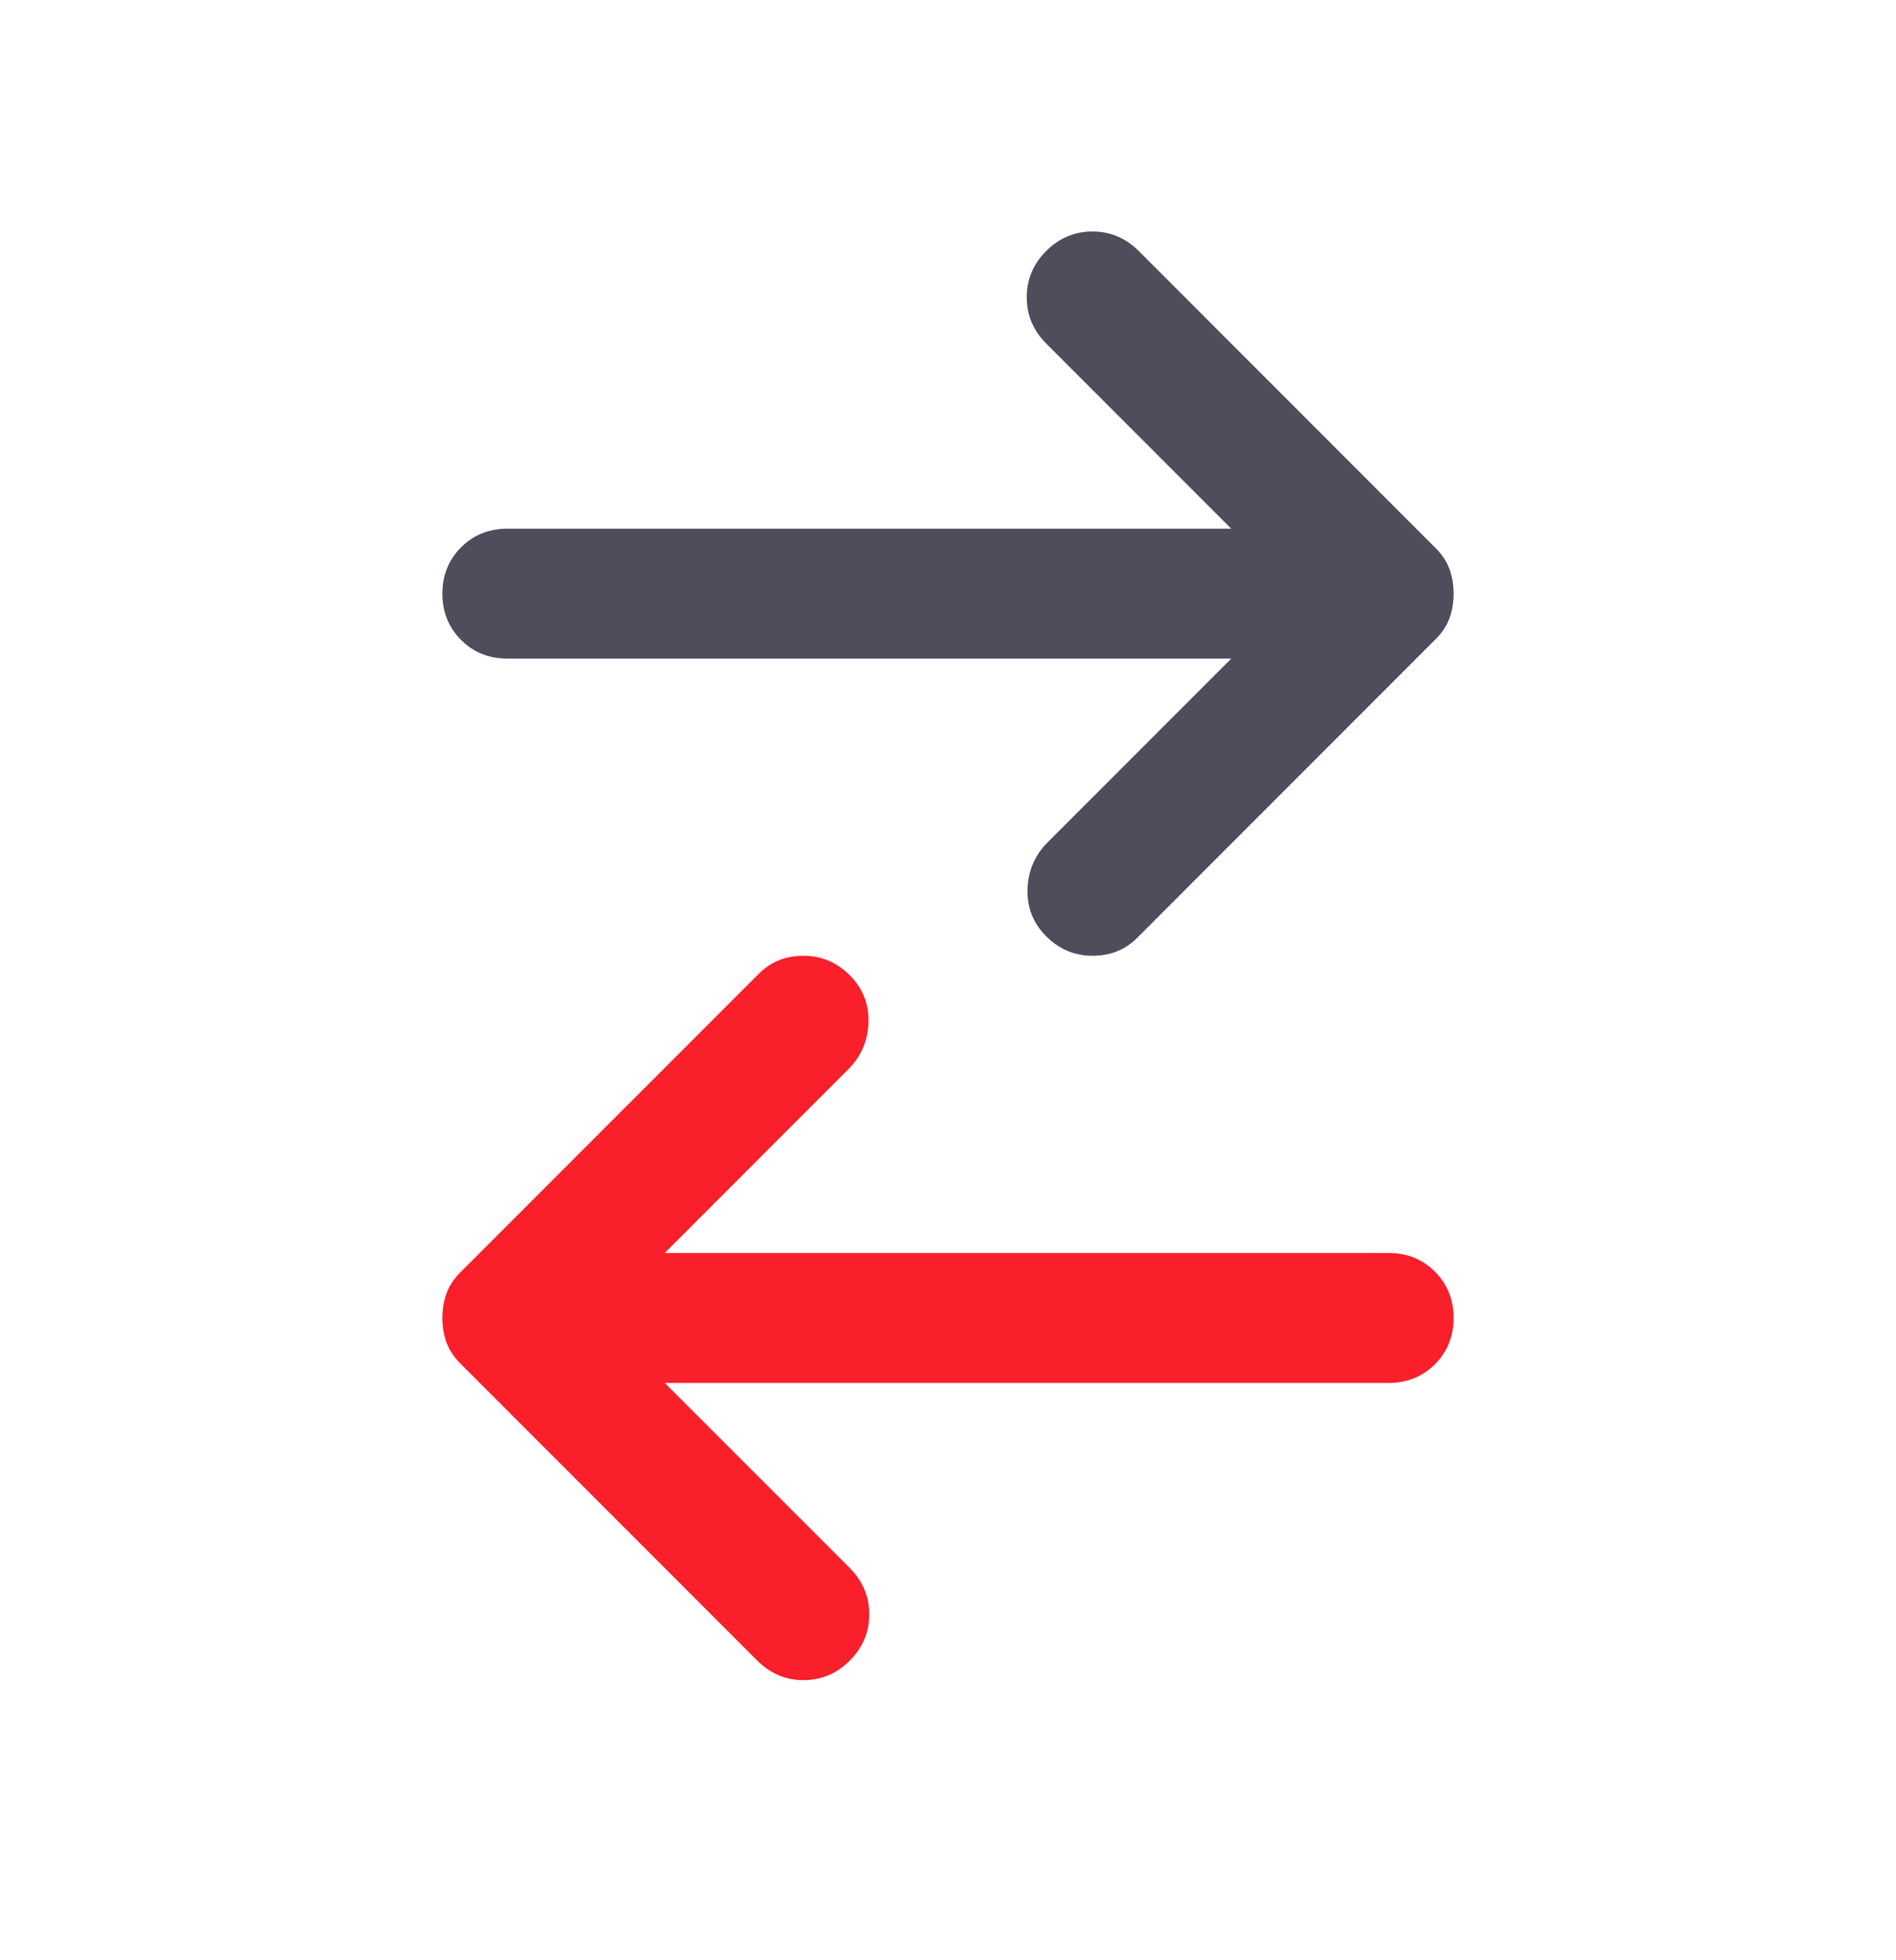
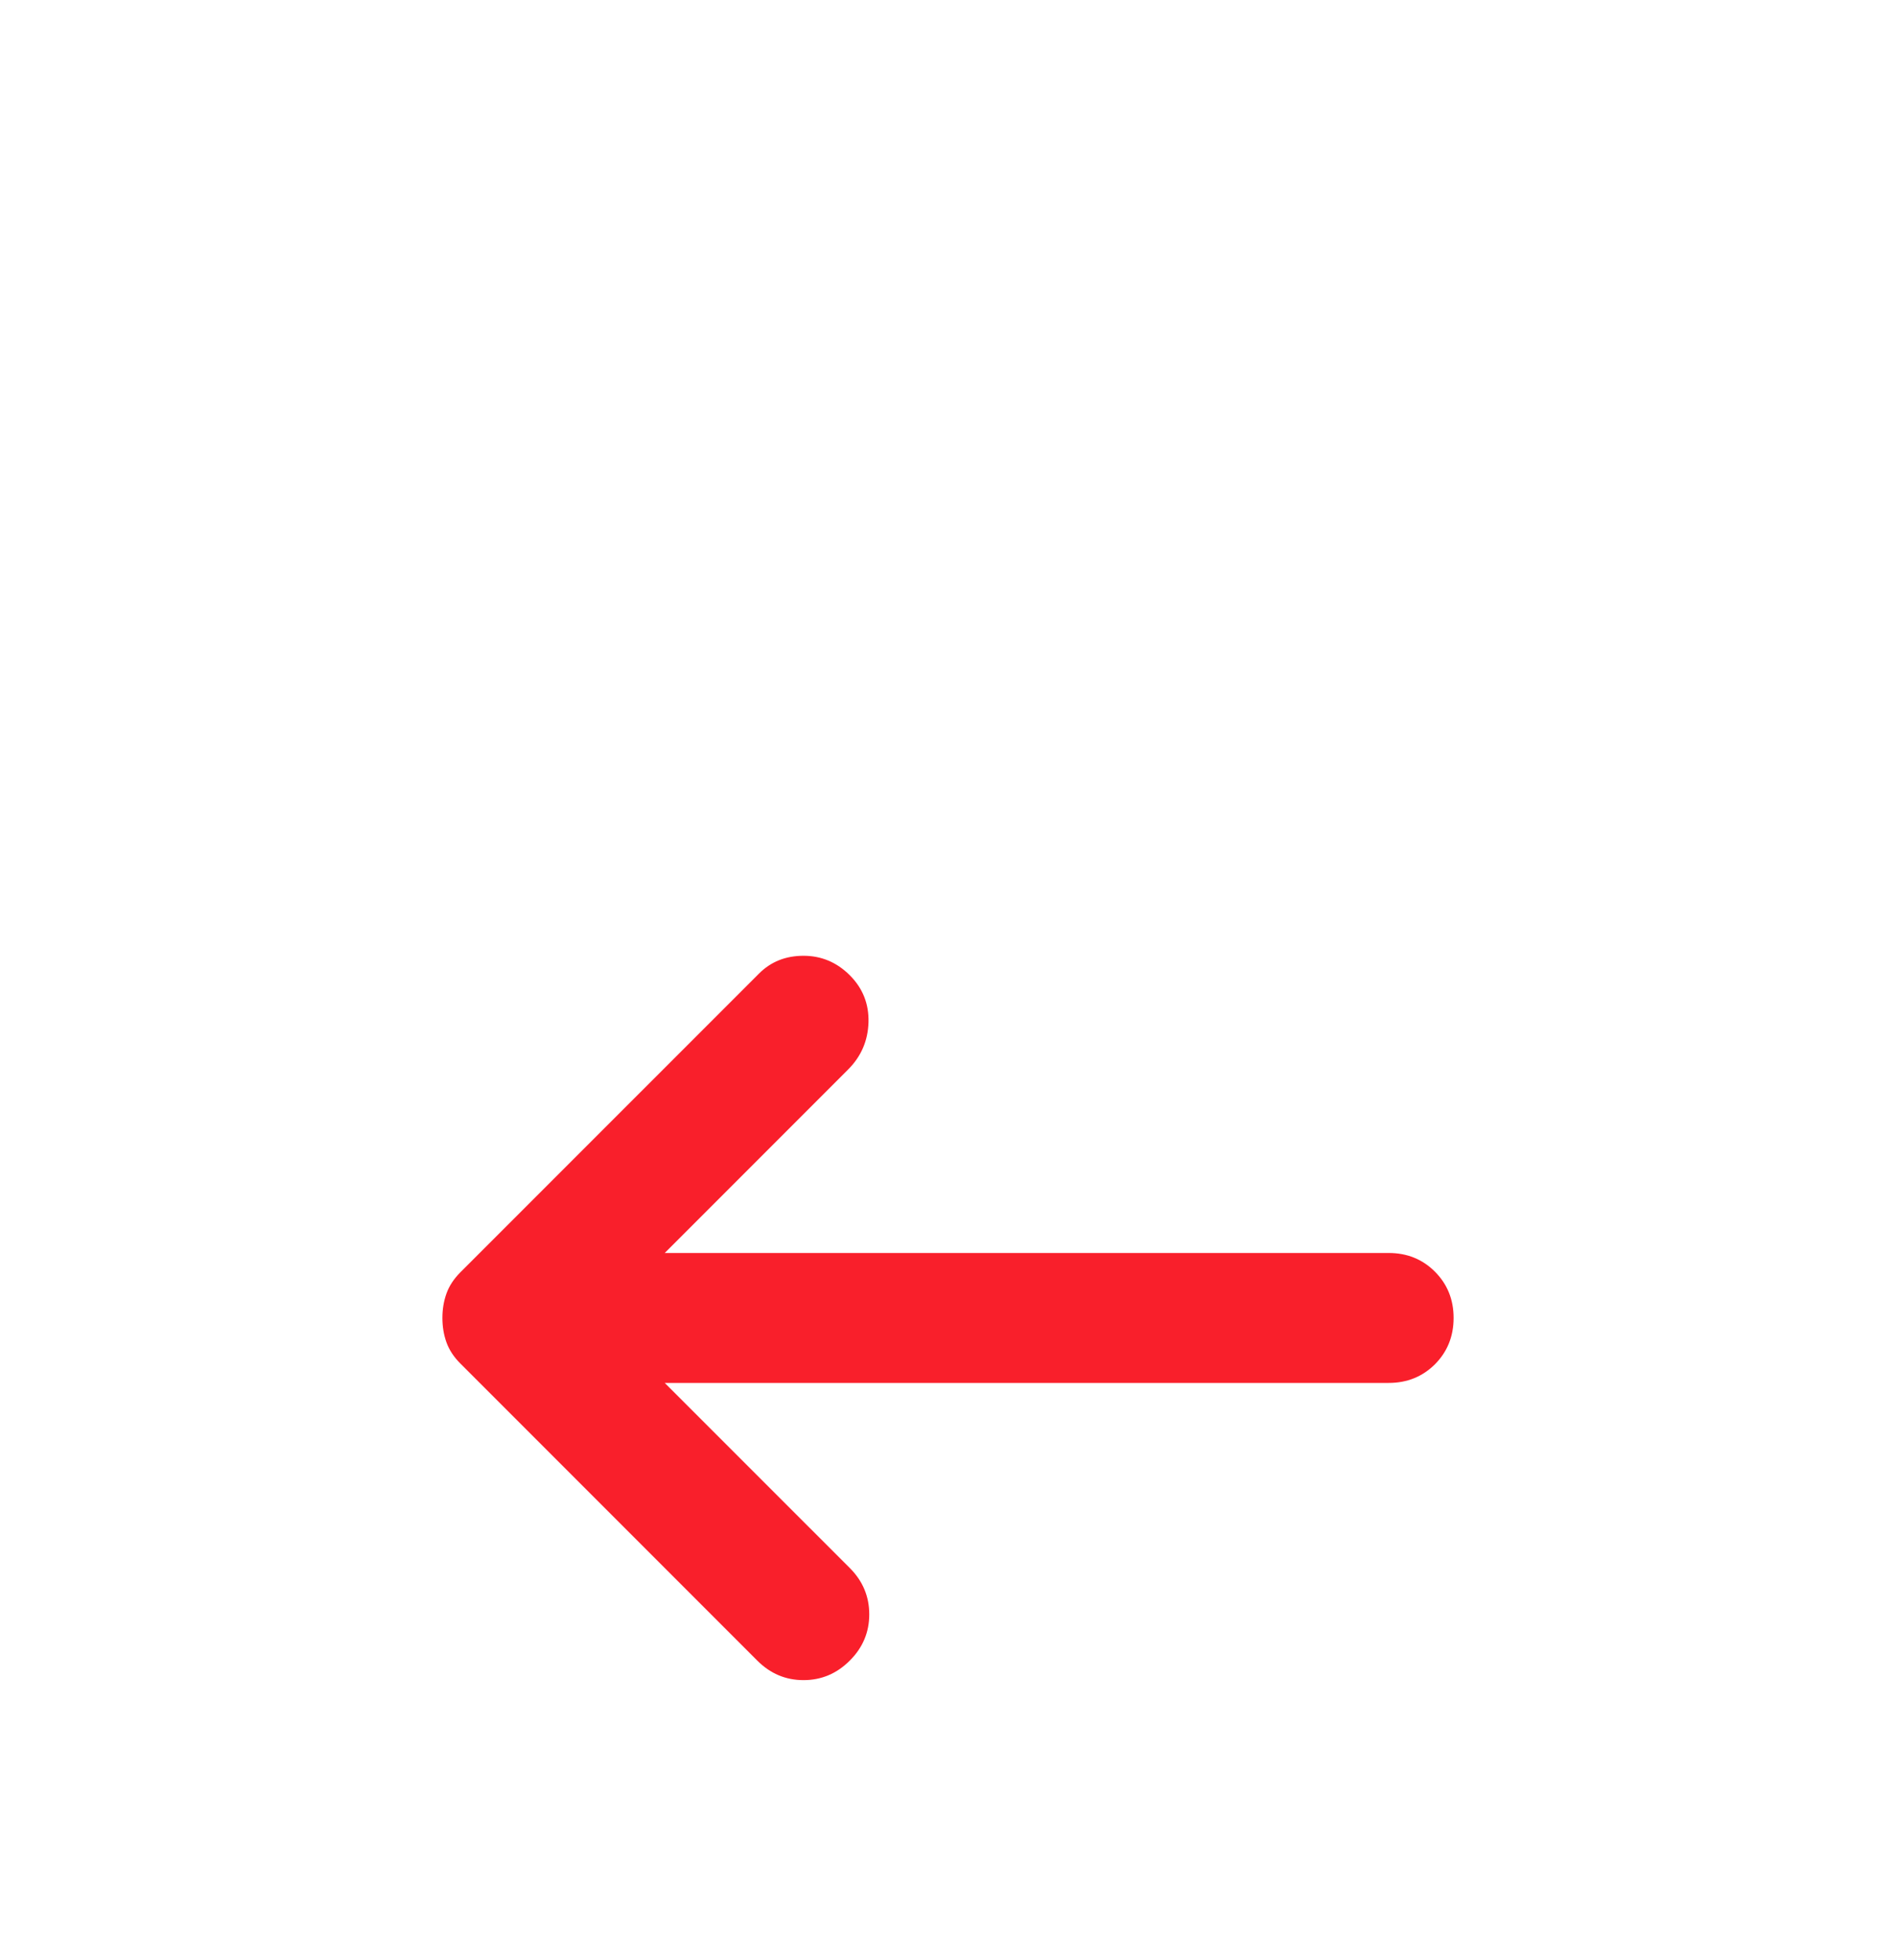
<svg xmlns="http://www.w3.org/2000/svg" width="30" height="31" viewBox="0 0 30 31" fill="none">
-   <path d="M16.554 14.807C16.348 14.602 16.25 14.353 16.258 14.062C16.267 13.771 16.374 13.523 16.579 13.318L19.482 10.415H8.027C7.736 10.415 7.492 10.317 7.295 10.12C7.098 9.923 7 9.679 7 9.388C7 9.097 7.098 8.853 7.295 8.656C7.492 8.459 7.736 8.361 8.027 8.361H19.482L16.554 5.433C16.348 5.228 16.246 4.983 16.246 4.701C16.246 4.418 16.348 4.175 16.554 3.969C16.759 3.764 17.003 3.661 17.286 3.661C17.568 3.661 17.812 3.764 18.018 3.969L22.717 8.669C22.82 8.772 22.893 8.883 22.936 9.003C22.979 9.123 23 9.251 23 9.388C23 9.525 22.979 9.653 22.936 9.773C22.893 9.893 22.82 10.005 22.717 10.107L17.992 14.833C17.804 15.021 17.568 15.115 17.286 15.115C17.003 15.115 16.759 15.012 16.554 14.807Z" fill="#4D4D5C" />
  <path d="M13.446 15.423C13.652 15.629 13.75 15.877 13.742 16.168C13.733 16.459 13.626 16.707 13.42 16.913L10.518 19.815H21.973C22.264 19.815 22.508 19.914 22.705 20.111C22.901 20.308 23 20.551 23 20.842C23 21.133 22.901 21.378 22.705 21.575C22.508 21.771 22.264 21.87 21.973 21.87H10.518L13.446 24.797C13.652 25.003 13.754 25.247 13.754 25.53C13.754 25.812 13.652 26.056 13.446 26.261C13.241 26.467 12.996 26.57 12.714 26.57C12.431 26.57 12.188 26.467 11.982 26.261L7.282 21.561C7.18 21.459 7.107 21.347 7.064 21.228C7.021 21.108 7 20.979 7 20.842C7 20.705 7.021 20.577 7.064 20.457C7.107 20.337 7.18 20.226 7.282 20.123L12.008 15.398C12.196 15.209 12.431 15.115 12.714 15.115C12.996 15.115 13.241 15.218 13.446 15.423Z" fill="#F91F2B" />
</svg>